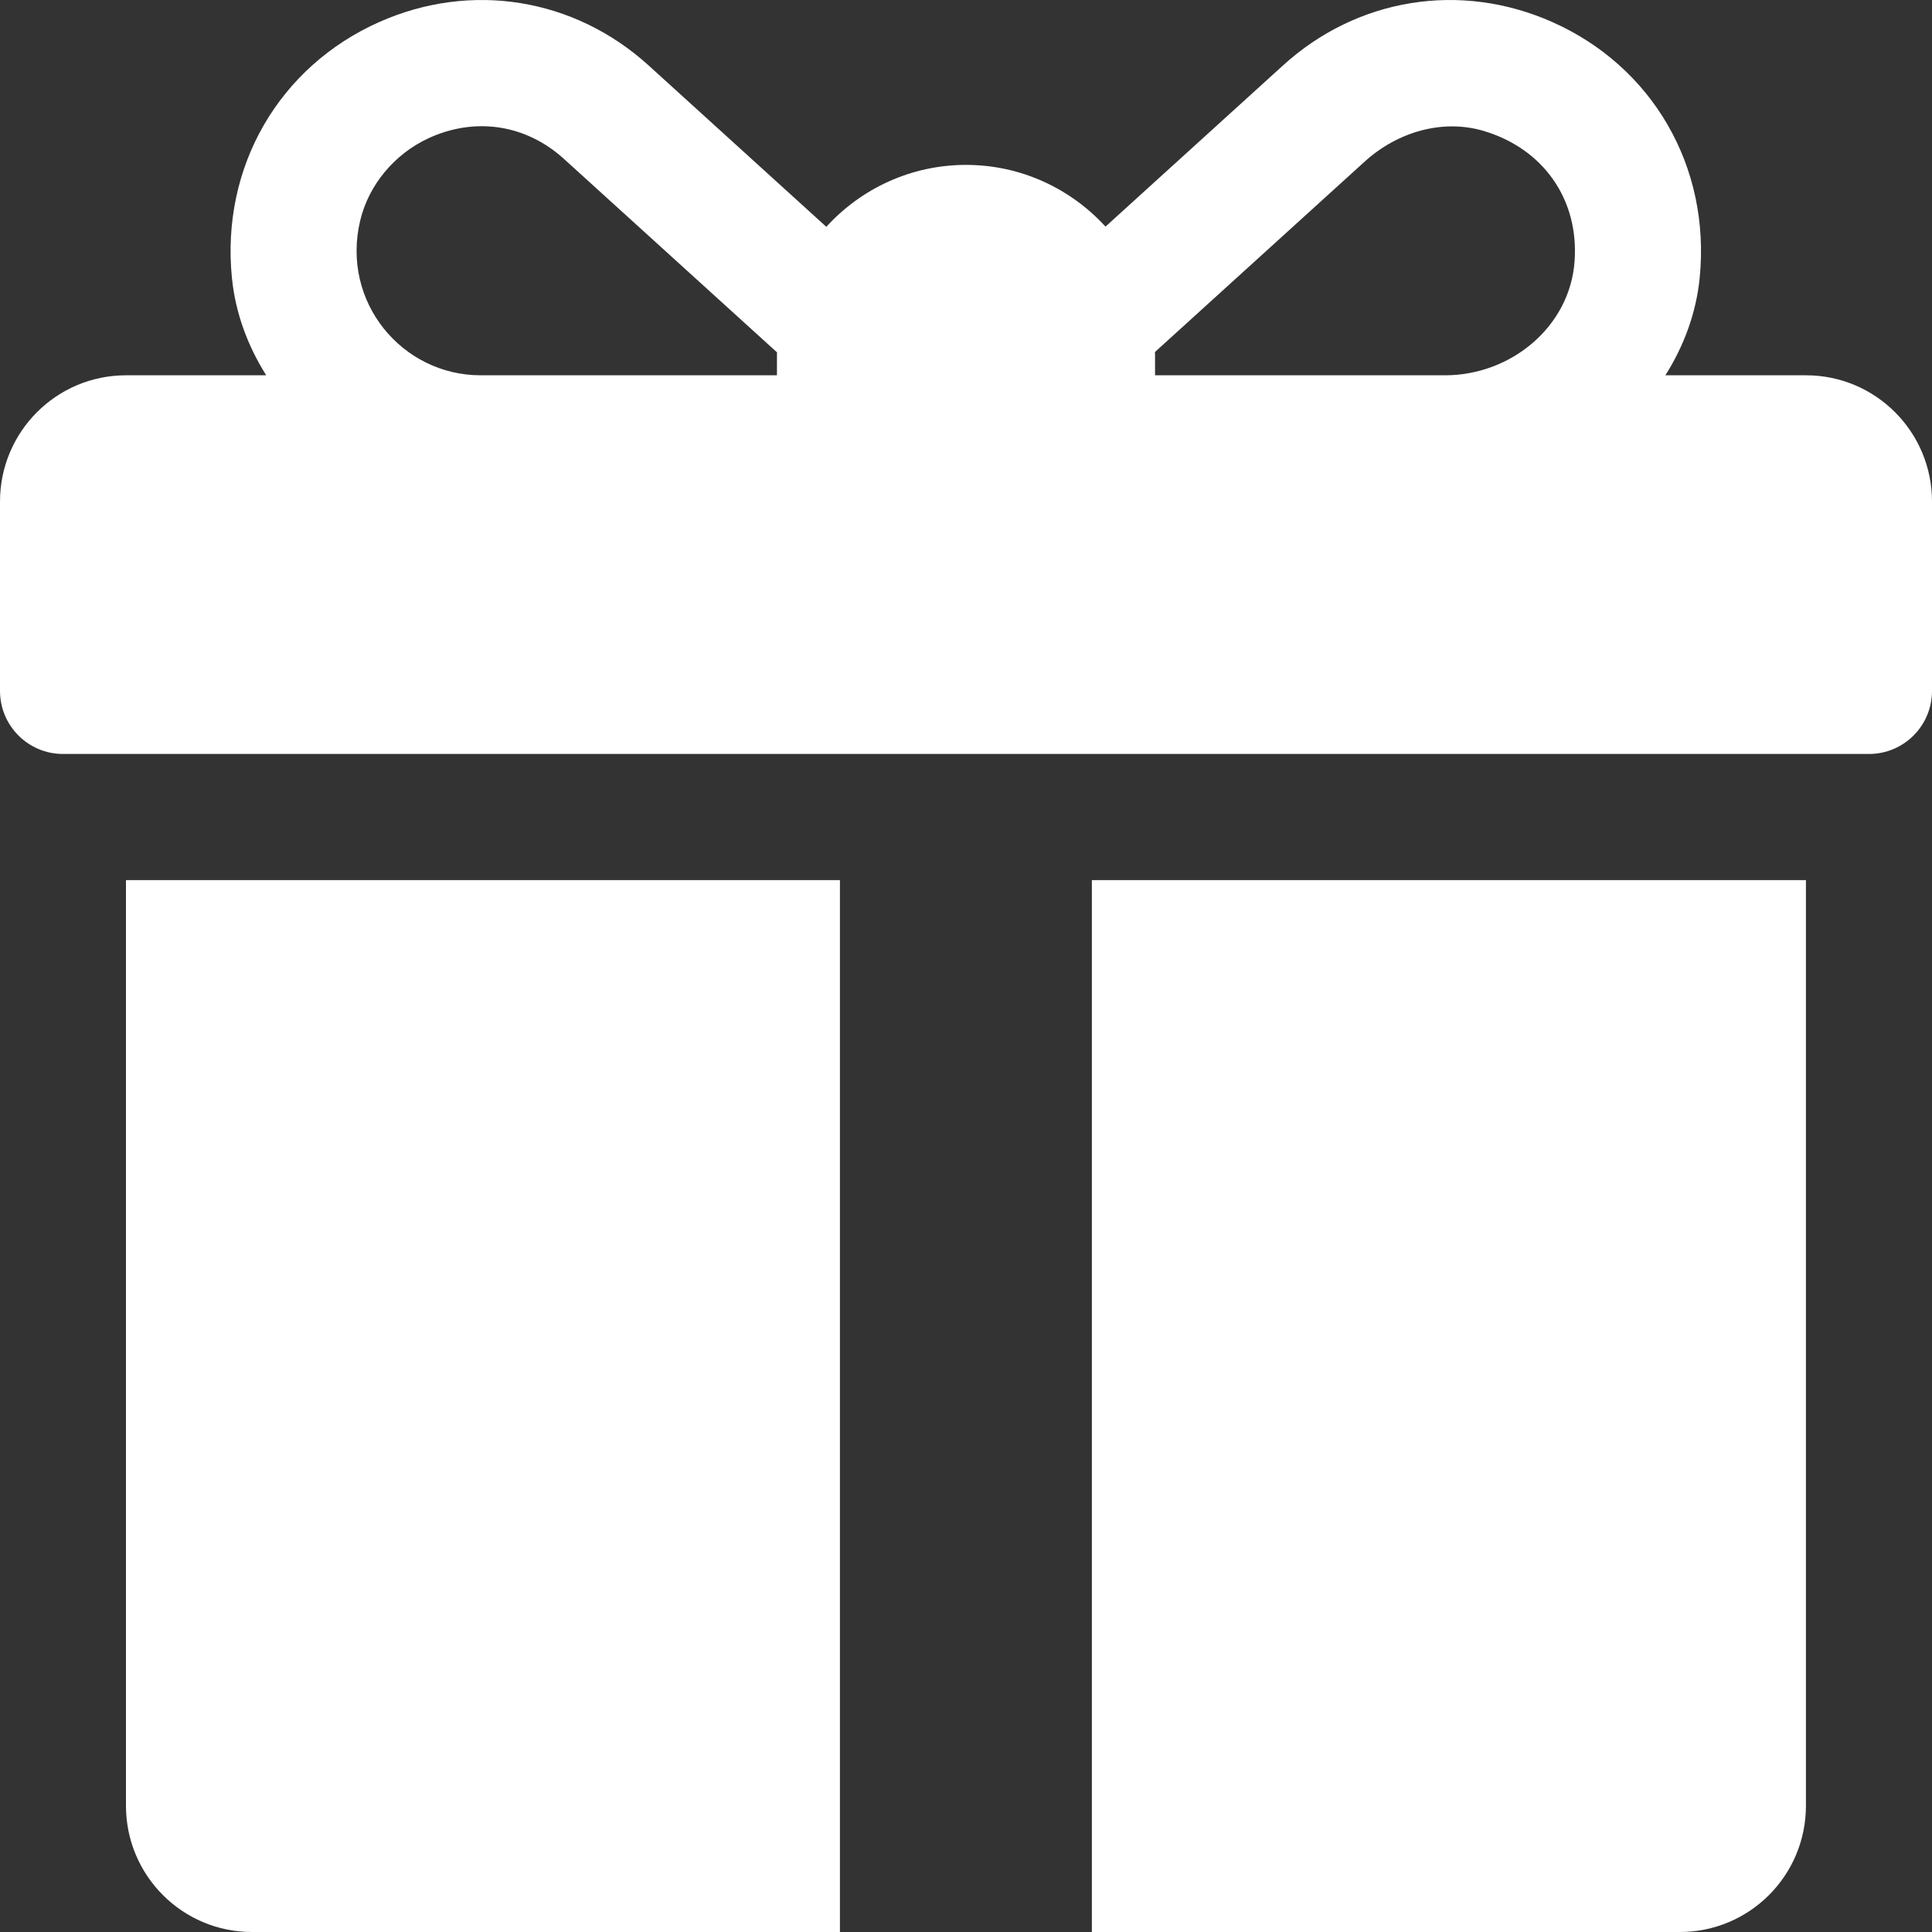
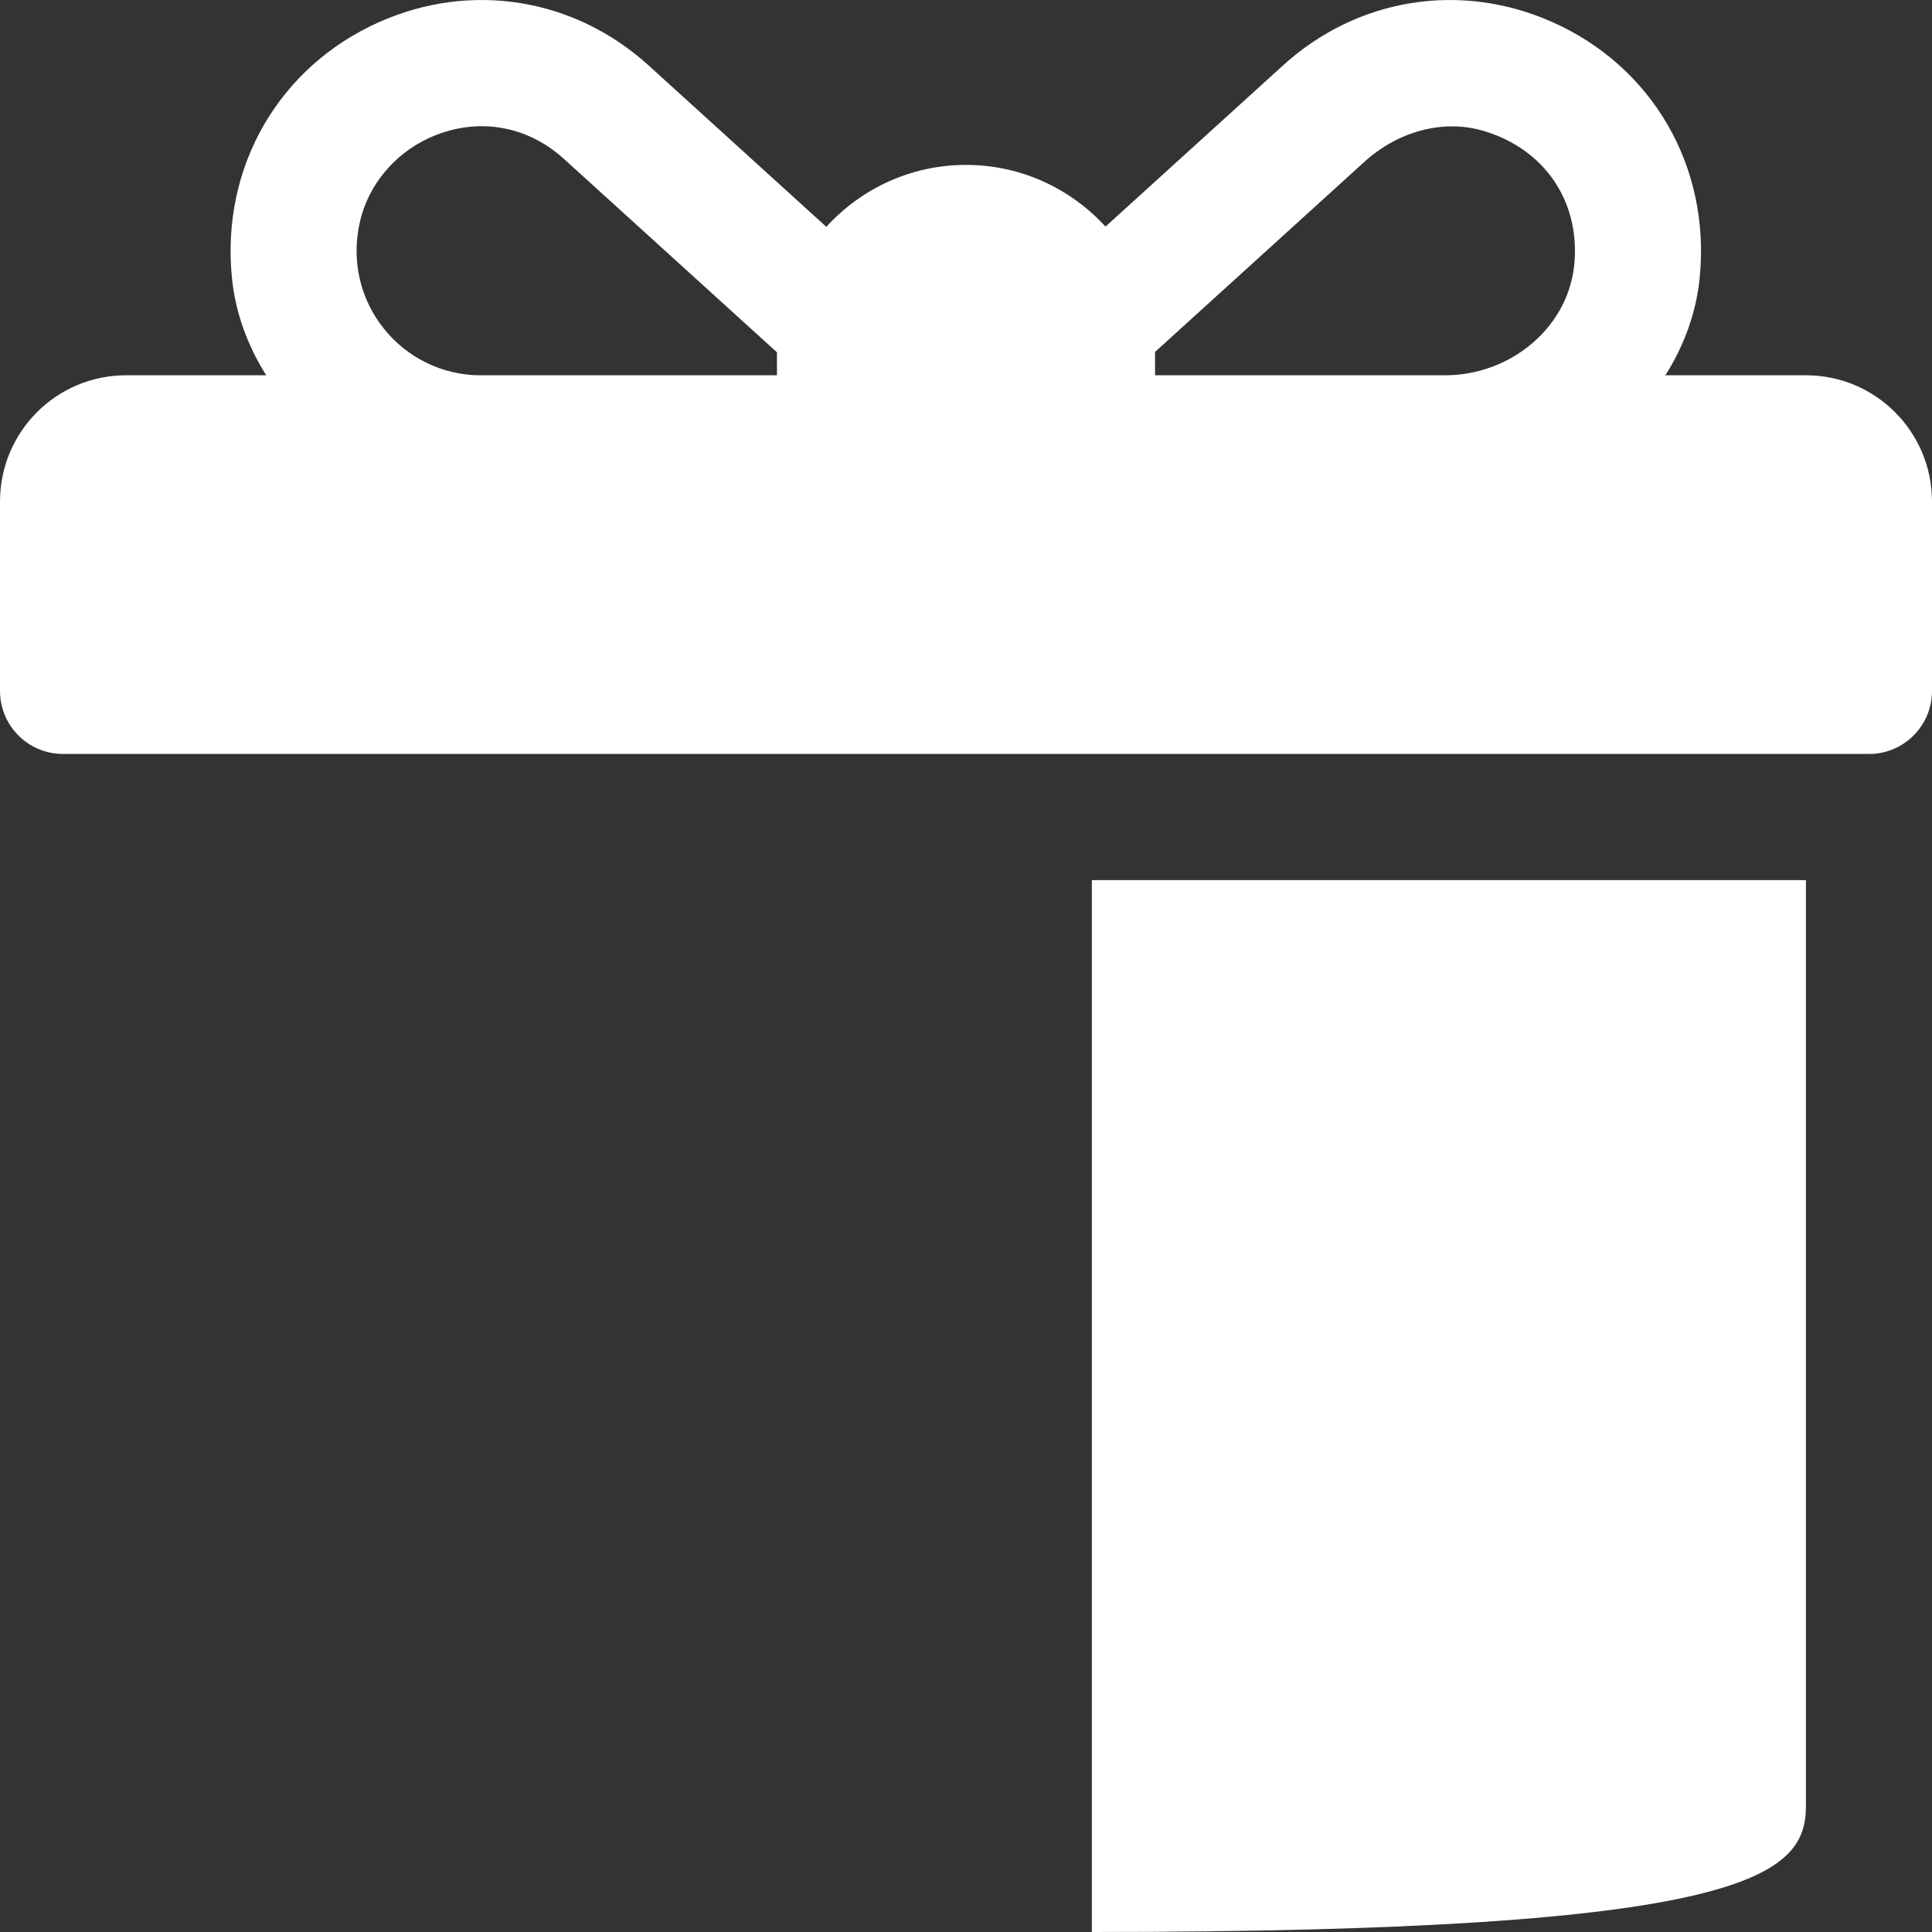
<svg xmlns="http://www.w3.org/2000/svg" width="20" height="20" viewBox="0 0 20 20" fill="none">
  <rect x="0" y="0" width="20" height="20" fill="#333333" stroke="none" />
  <path d="M18.696 3.885H17.24C17.432 3.581 17.559 3.239 17.595 2.877C17.71 1.722 17.103 0.687 16.069 0.228C15.119 -0.194 14.051 -0.022 13.282 0.677L11.444 2.346C11.086 1.954 10.571 1.707 10 1.707C9.428 1.707 8.912 1.955 8.554 2.348L6.714 0.677C5.943 -0.022 4.876 -0.194 3.926 0.228C2.893 0.687 2.285 1.723 2.401 2.878C2.437 3.239 2.564 3.581 2.756 3.885H1.304C0.584 3.885 0 4.47 0 5.192V7.152C0 7.513 0.292 7.805 0.652 7.805H19.348C19.708 7.805 20 7.513 20 7.152V5.192C20 4.47 19.416 3.885 18.696 3.885ZM8.043 3.667V3.885H4.975C4.165 3.885 3.527 3.128 3.729 2.282C3.818 1.91 4.087 1.593 4.434 1.432C4.91 1.211 5.438 1.282 5.838 1.645L8.044 3.648C8.044 3.654 8.043 3.661 8.043 3.667ZM16.3 2.704C16.252 3.383 15.64 3.885 14.96 3.885H11.957V3.667C11.957 3.66 11.956 3.652 11.956 3.644C12.456 3.191 13.54 2.206 14.128 1.672C14.462 1.369 14.929 1.227 15.361 1.356C15.982 1.542 16.346 2.07 16.3 2.704Z" fill="white" />
-   <path d="M1.304 9.111V18.693C1.304 19.415 1.888 20 2.608 20H8.695V9.111H1.304Z" fill="white" />
-   <path d="M11.303 9.111V20H17.39C18.111 20 18.695 19.415 18.695 18.693V9.111H11.303Z" fill="white" />
+   <path d="M11.303 9.111V20C18.111 20 18.695 19.415 18.695 18.693V9.111H11.303Z" fill="white" />
</svg>